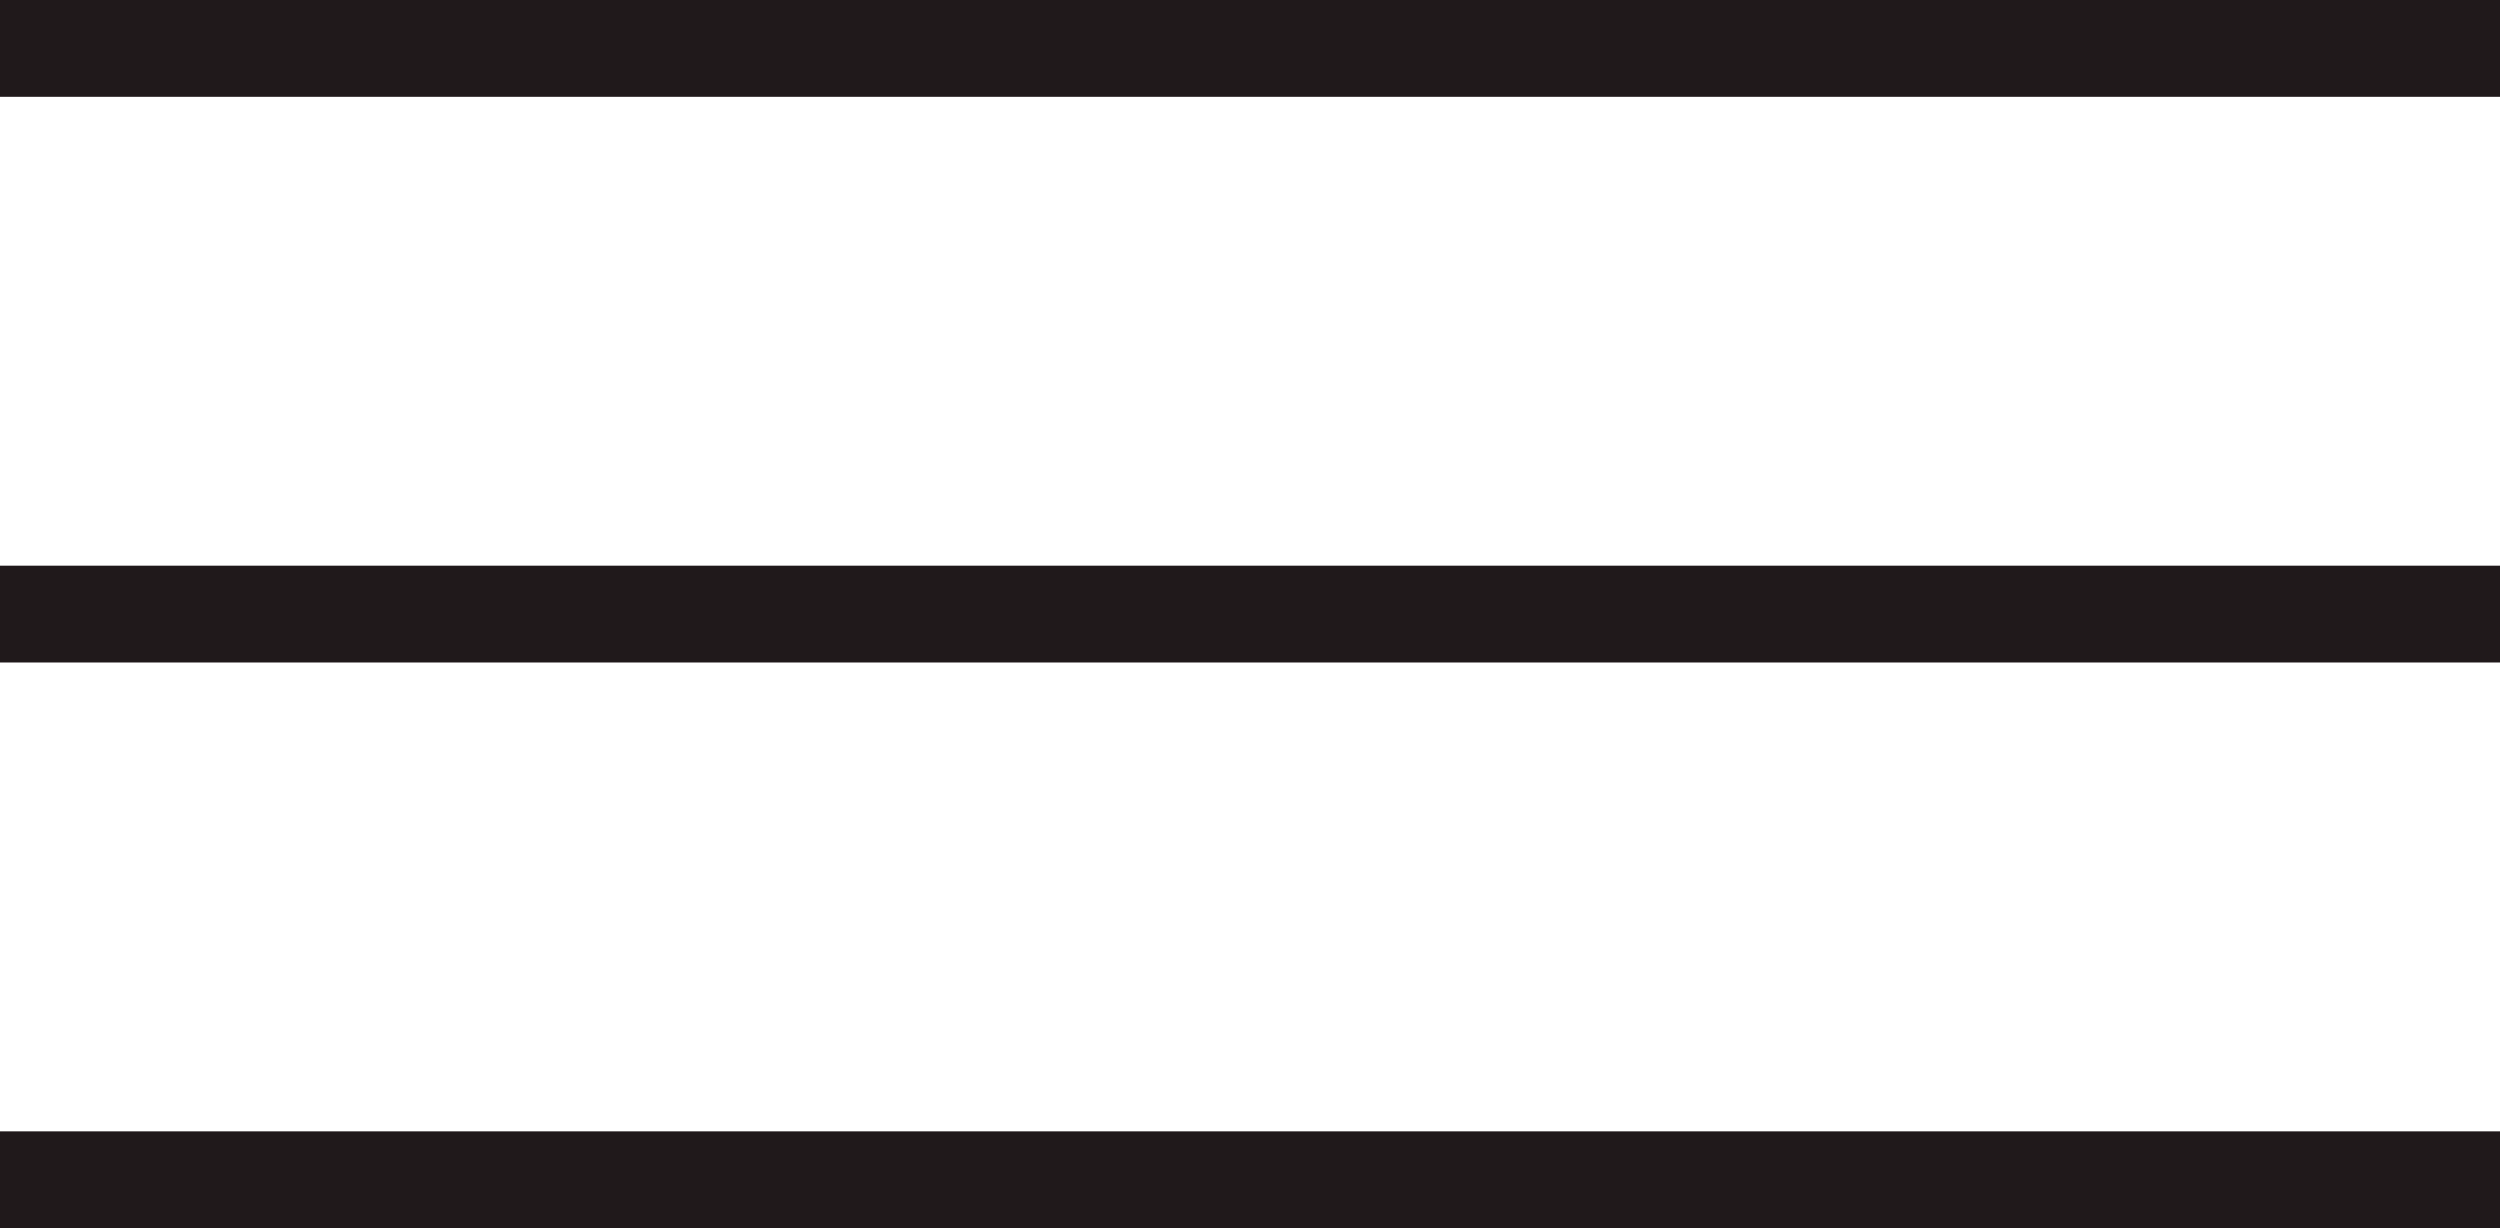
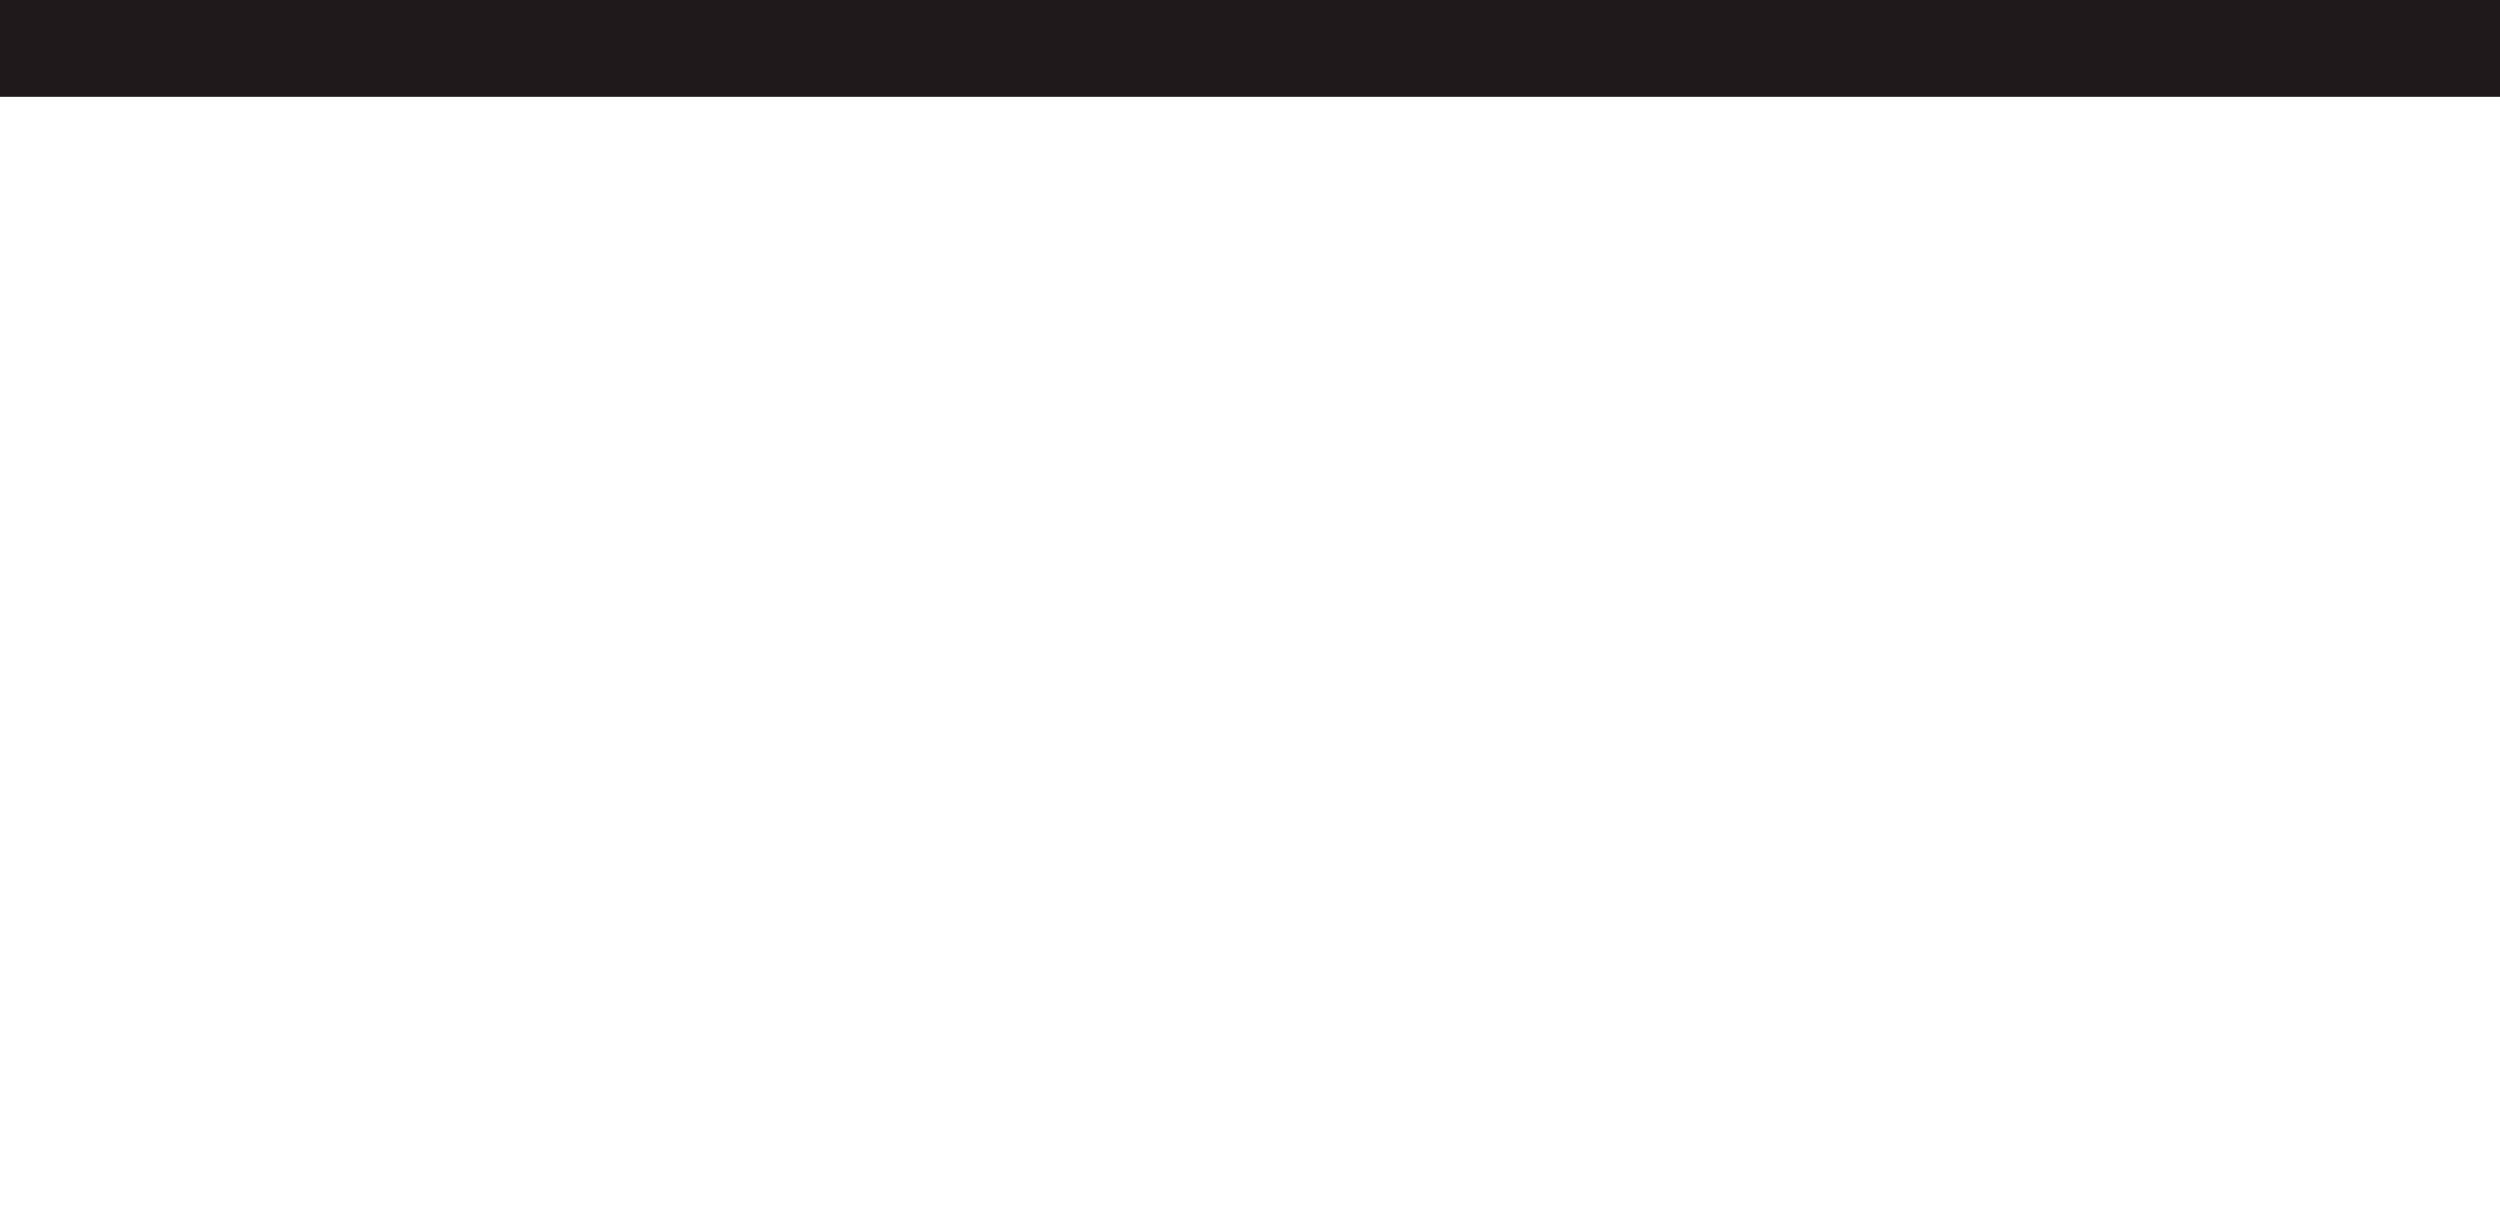
<svg xmlns="http://www.w3.org/2000/svg" width="25.823" height="12.686" viewBox="0 0 25.823 12.686">
  <g id="HamburgerMenu" transform="translate(-19.5 -85)">
    <line id="Line_2" data-name="Line 2" x2="25.823" transform="translate(19.5 85.5)" fill="none" stroke="#20191b" stroke-width="1" />
-     <line id="Line_3" data-name="Line 3" x2="25.823" transform="translate(19.5 91.343)" fill="none" stroke="#20191b" stroke-width="1" />
-     <line id="Line_4" data-name="Line 4" x2="25.823" transform="translate(19.5 97.186)" fill="none" stroke="#20191b" stroke-width="1" />
  </g>
</svg>